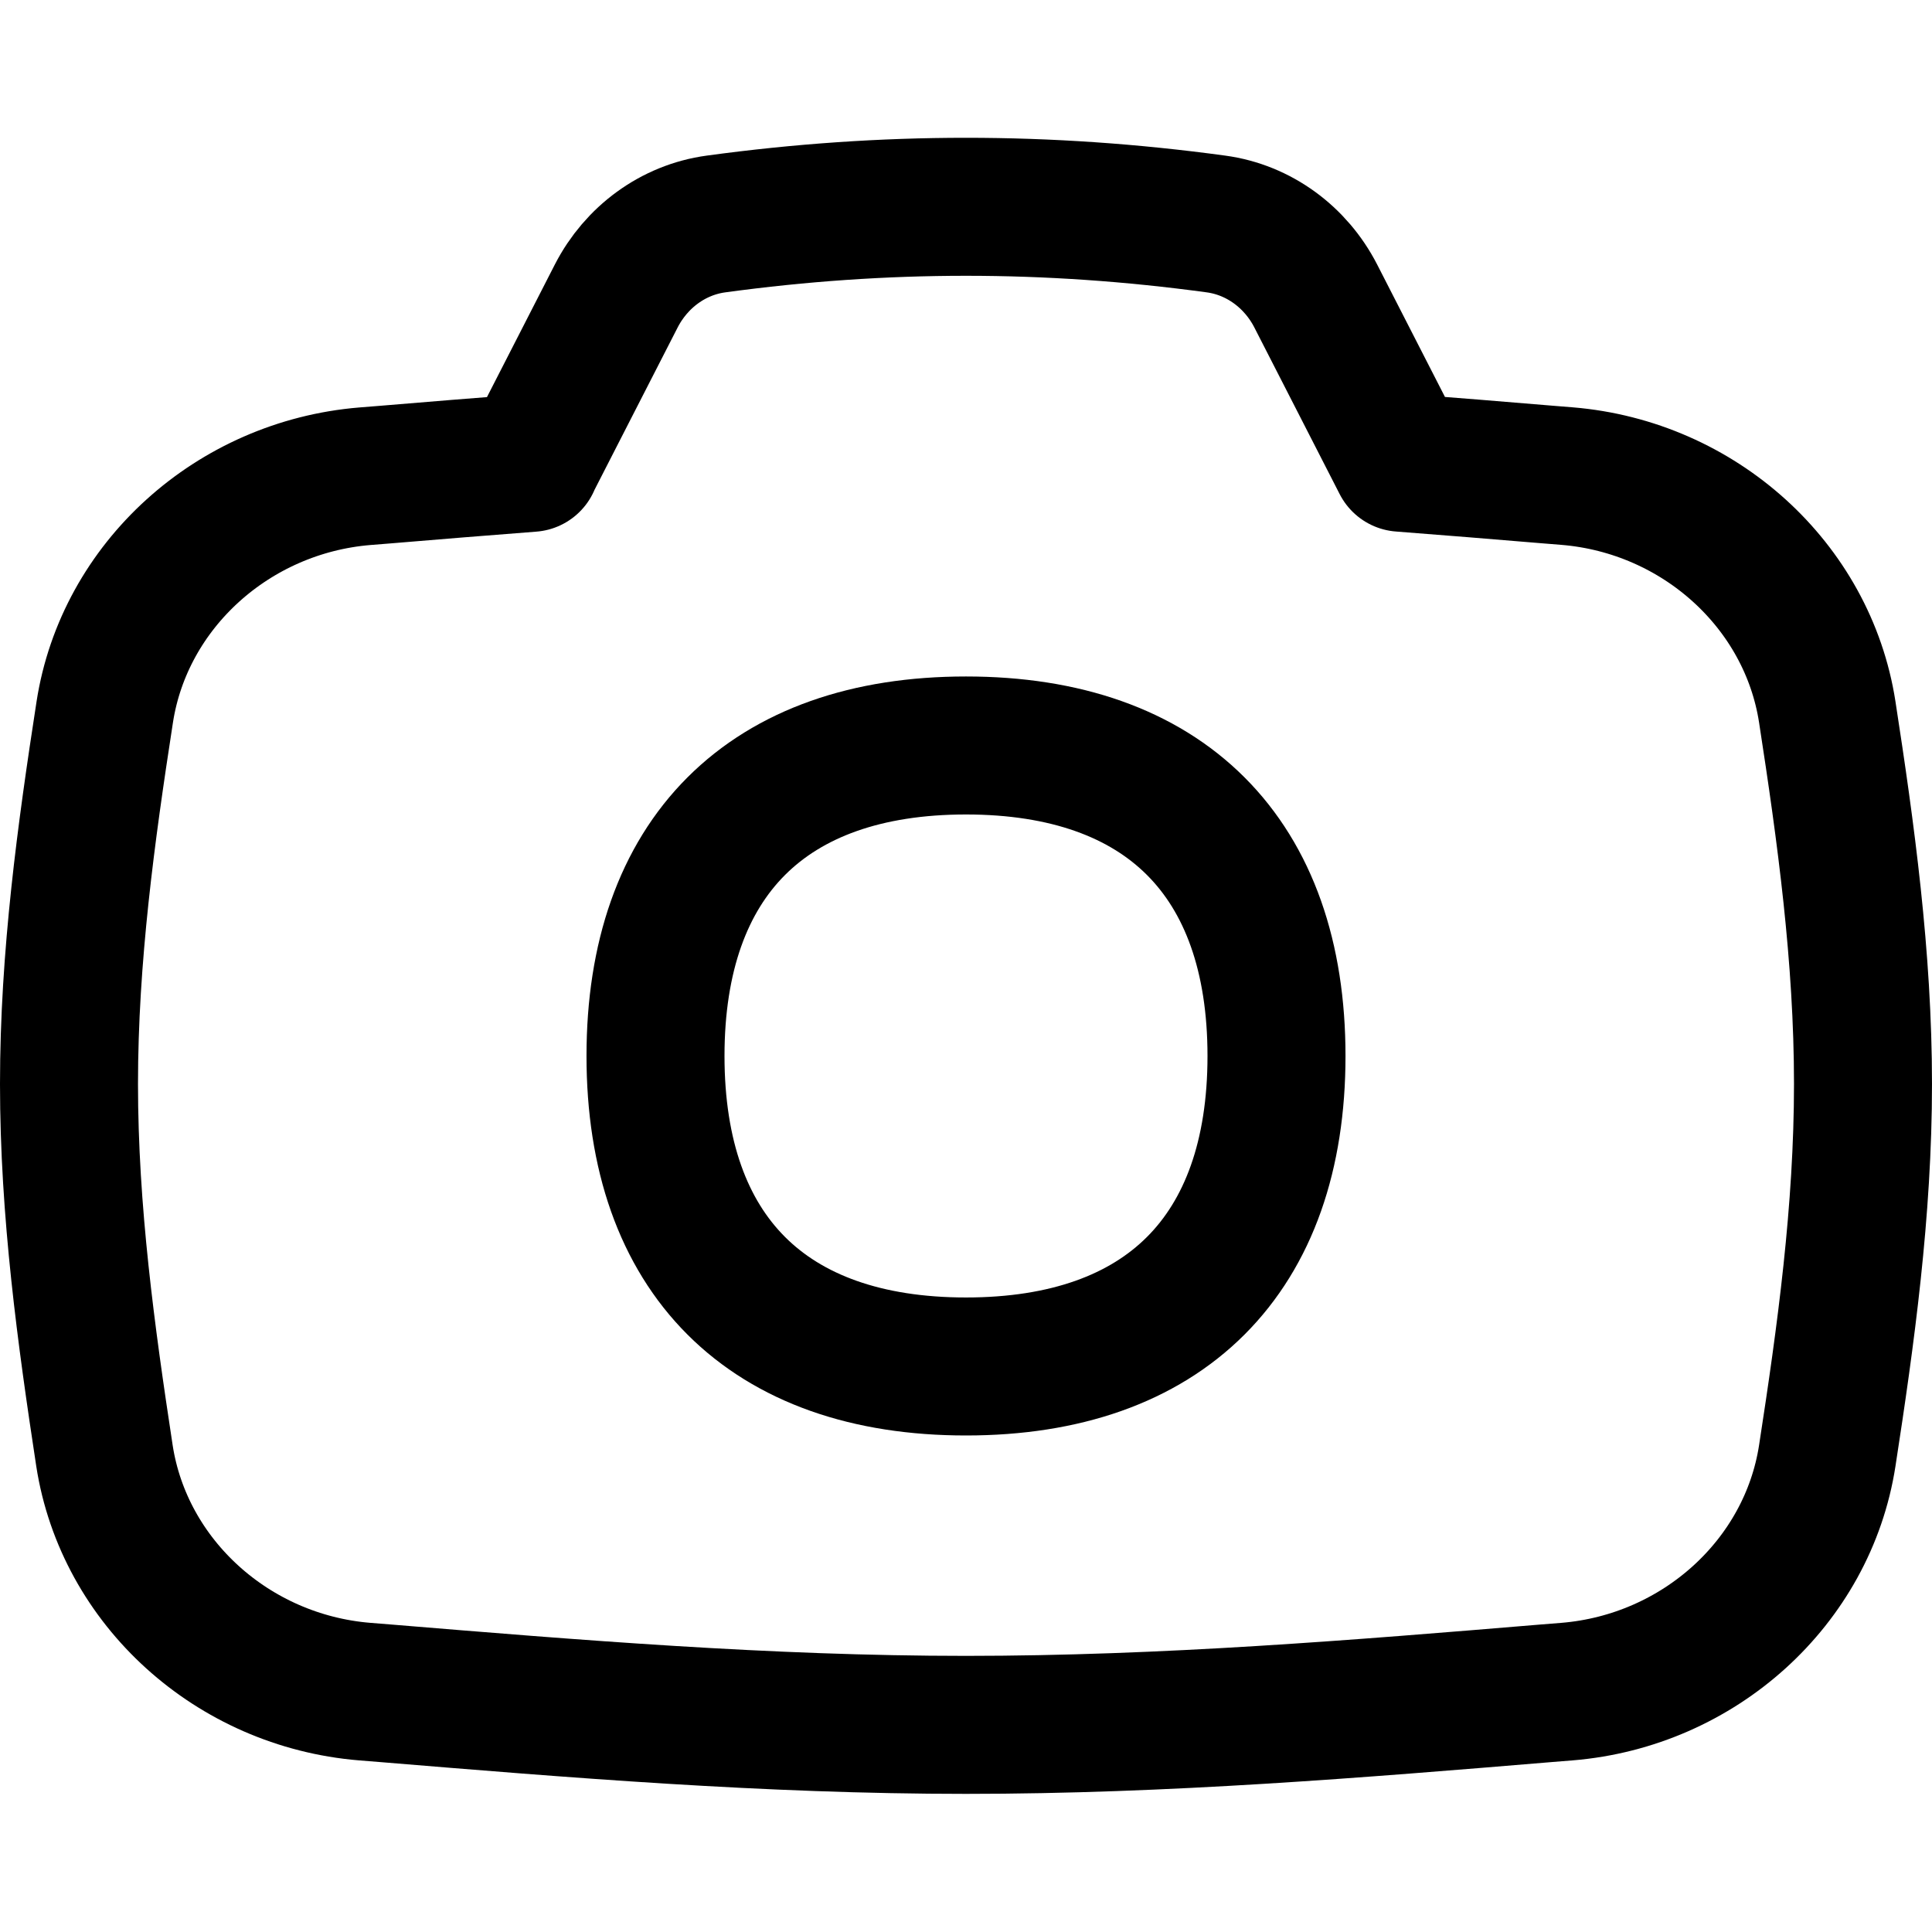
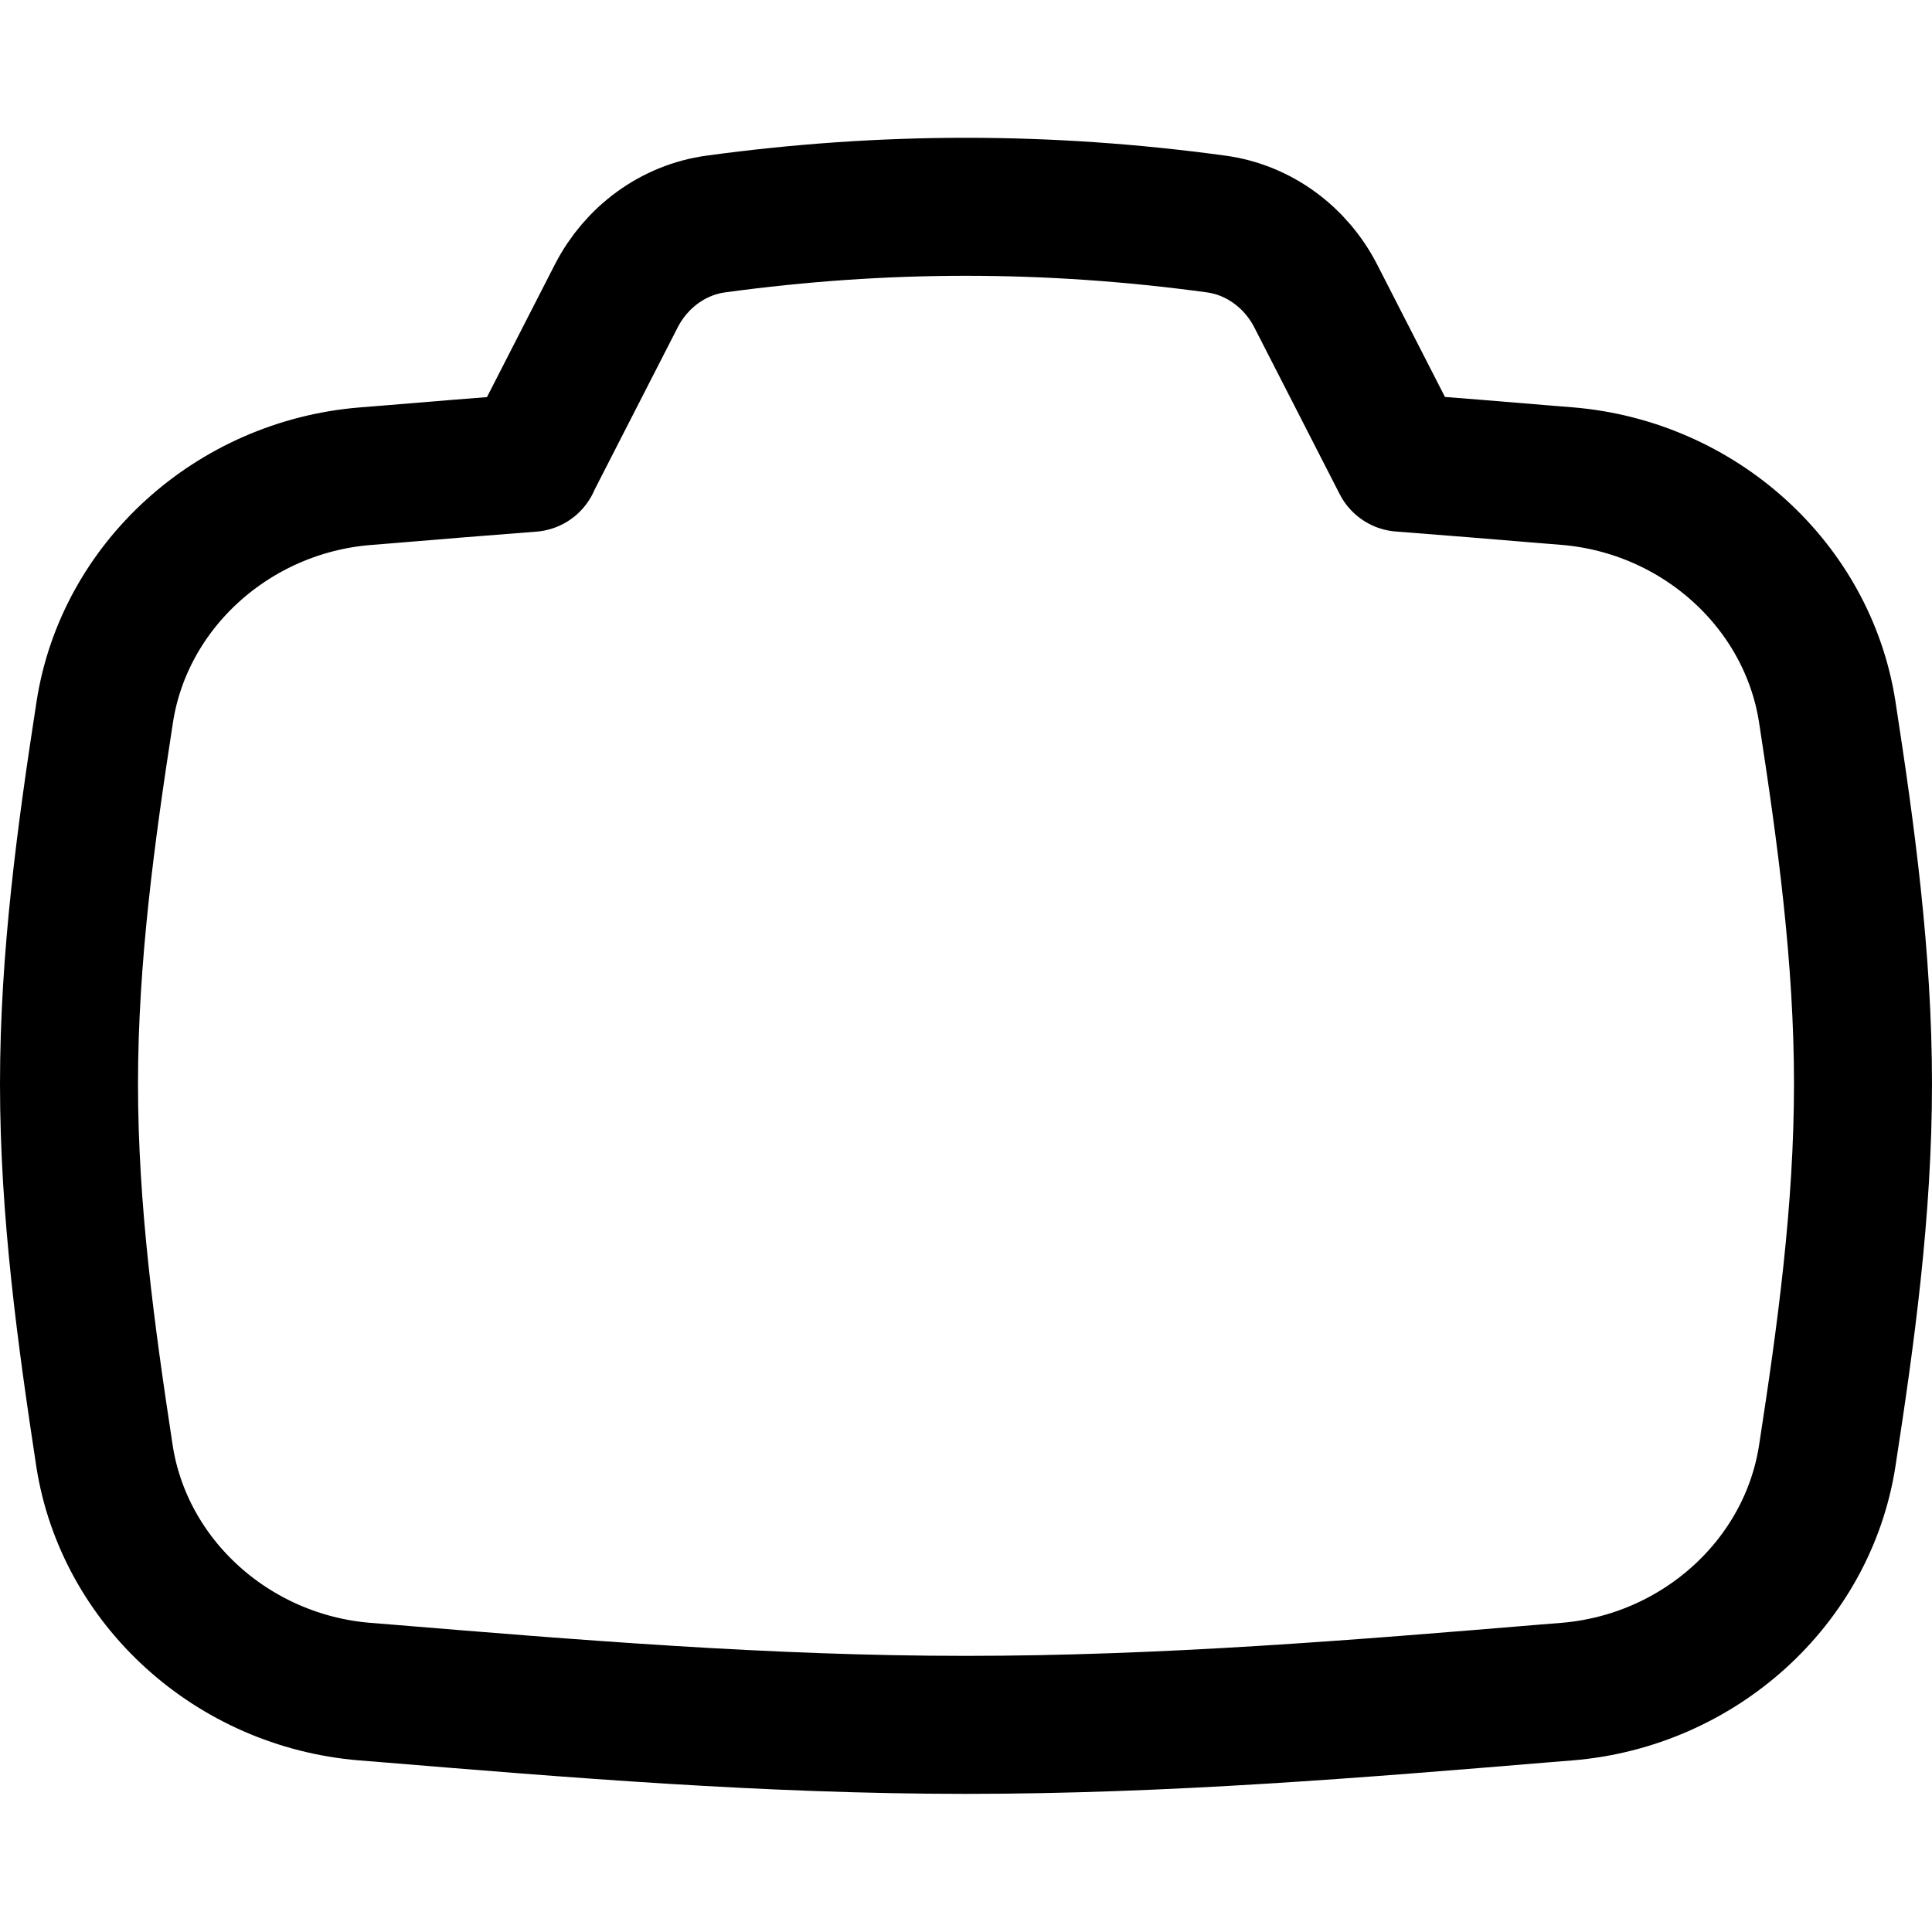
<svg xmlns="http://www.w3.org/2000/svg" fill="none" viewBox="0 0 14 14" id="Camera-1--Streamline-Flex" height="14" width="14">
  <desc>
    Camera 1 Streamline Icon: https://streamlinehq.com
  </desc>
  <g id="camera-1--photos-picture-camera-photography-photo-pictures">
    <path id="Union" stroke="#000000" stroke-linecap="round" stroke-linejoin="round" d="m3.847 3.353 0.619 -1.209c0.144 -0.28 0.411 -0.479 0.723 -0.521 1.219 -0.166 2.402 -0.166 3.622 0 0.312 0.042 0.579 0.241 0.723 0.521l0.619 1.209c0.354 0.027 0.706 0.056 1.054 0.085 0.05 0.004 0.1 0.008 0.149 0.012 0.956 0.079 1.743 0.791 1.885 1.709 0.135 0.874 0.259 1.775 0.259 2.695 0 0.92 -0.124 1.821 -0.259 2.695 -0.142 0.918 -0.929 1.63 -1.885 1.709 -0.05 0.004 -0.1 0.008 -0.15 0.012 -1.359 0.113 -2.766 0.229 -4.207 0.229 -1.441 0 -2.848 -0.117 -4.207 -0.229 -0.05 -0.004 -0.1 -0.008 -0.15 -0.012 -0.956 -0.079 -1.743 -0.791 -1.885 -1.709C0.624 9.676 0.5 8.776 0.5 7.855c0 -0.92 0.124 -1.821 0.259 -2.695 0.142 -0.918 0.929 -1.63 1.885 -1.709 0.05 -0.004 0.1 -0.008 0.15 -0.012 0.348 -0.029 0.7 -0.058 1.054 -0.085Z" stroke-width="1" />
-     <path id="Vector" stroke="#000000" stroke-linecap="round" stroke-linejoin="round" d="M7 9.902c1.44 0 2.25 -0.81 2.25 -2.25s-0.81 -2.25 -2.25 -2.25 -2.25 0.81 -2.25 2.25 0.81 2.25 2.25 2.25Z" stroke-width="1" />
  </g>
</svg>